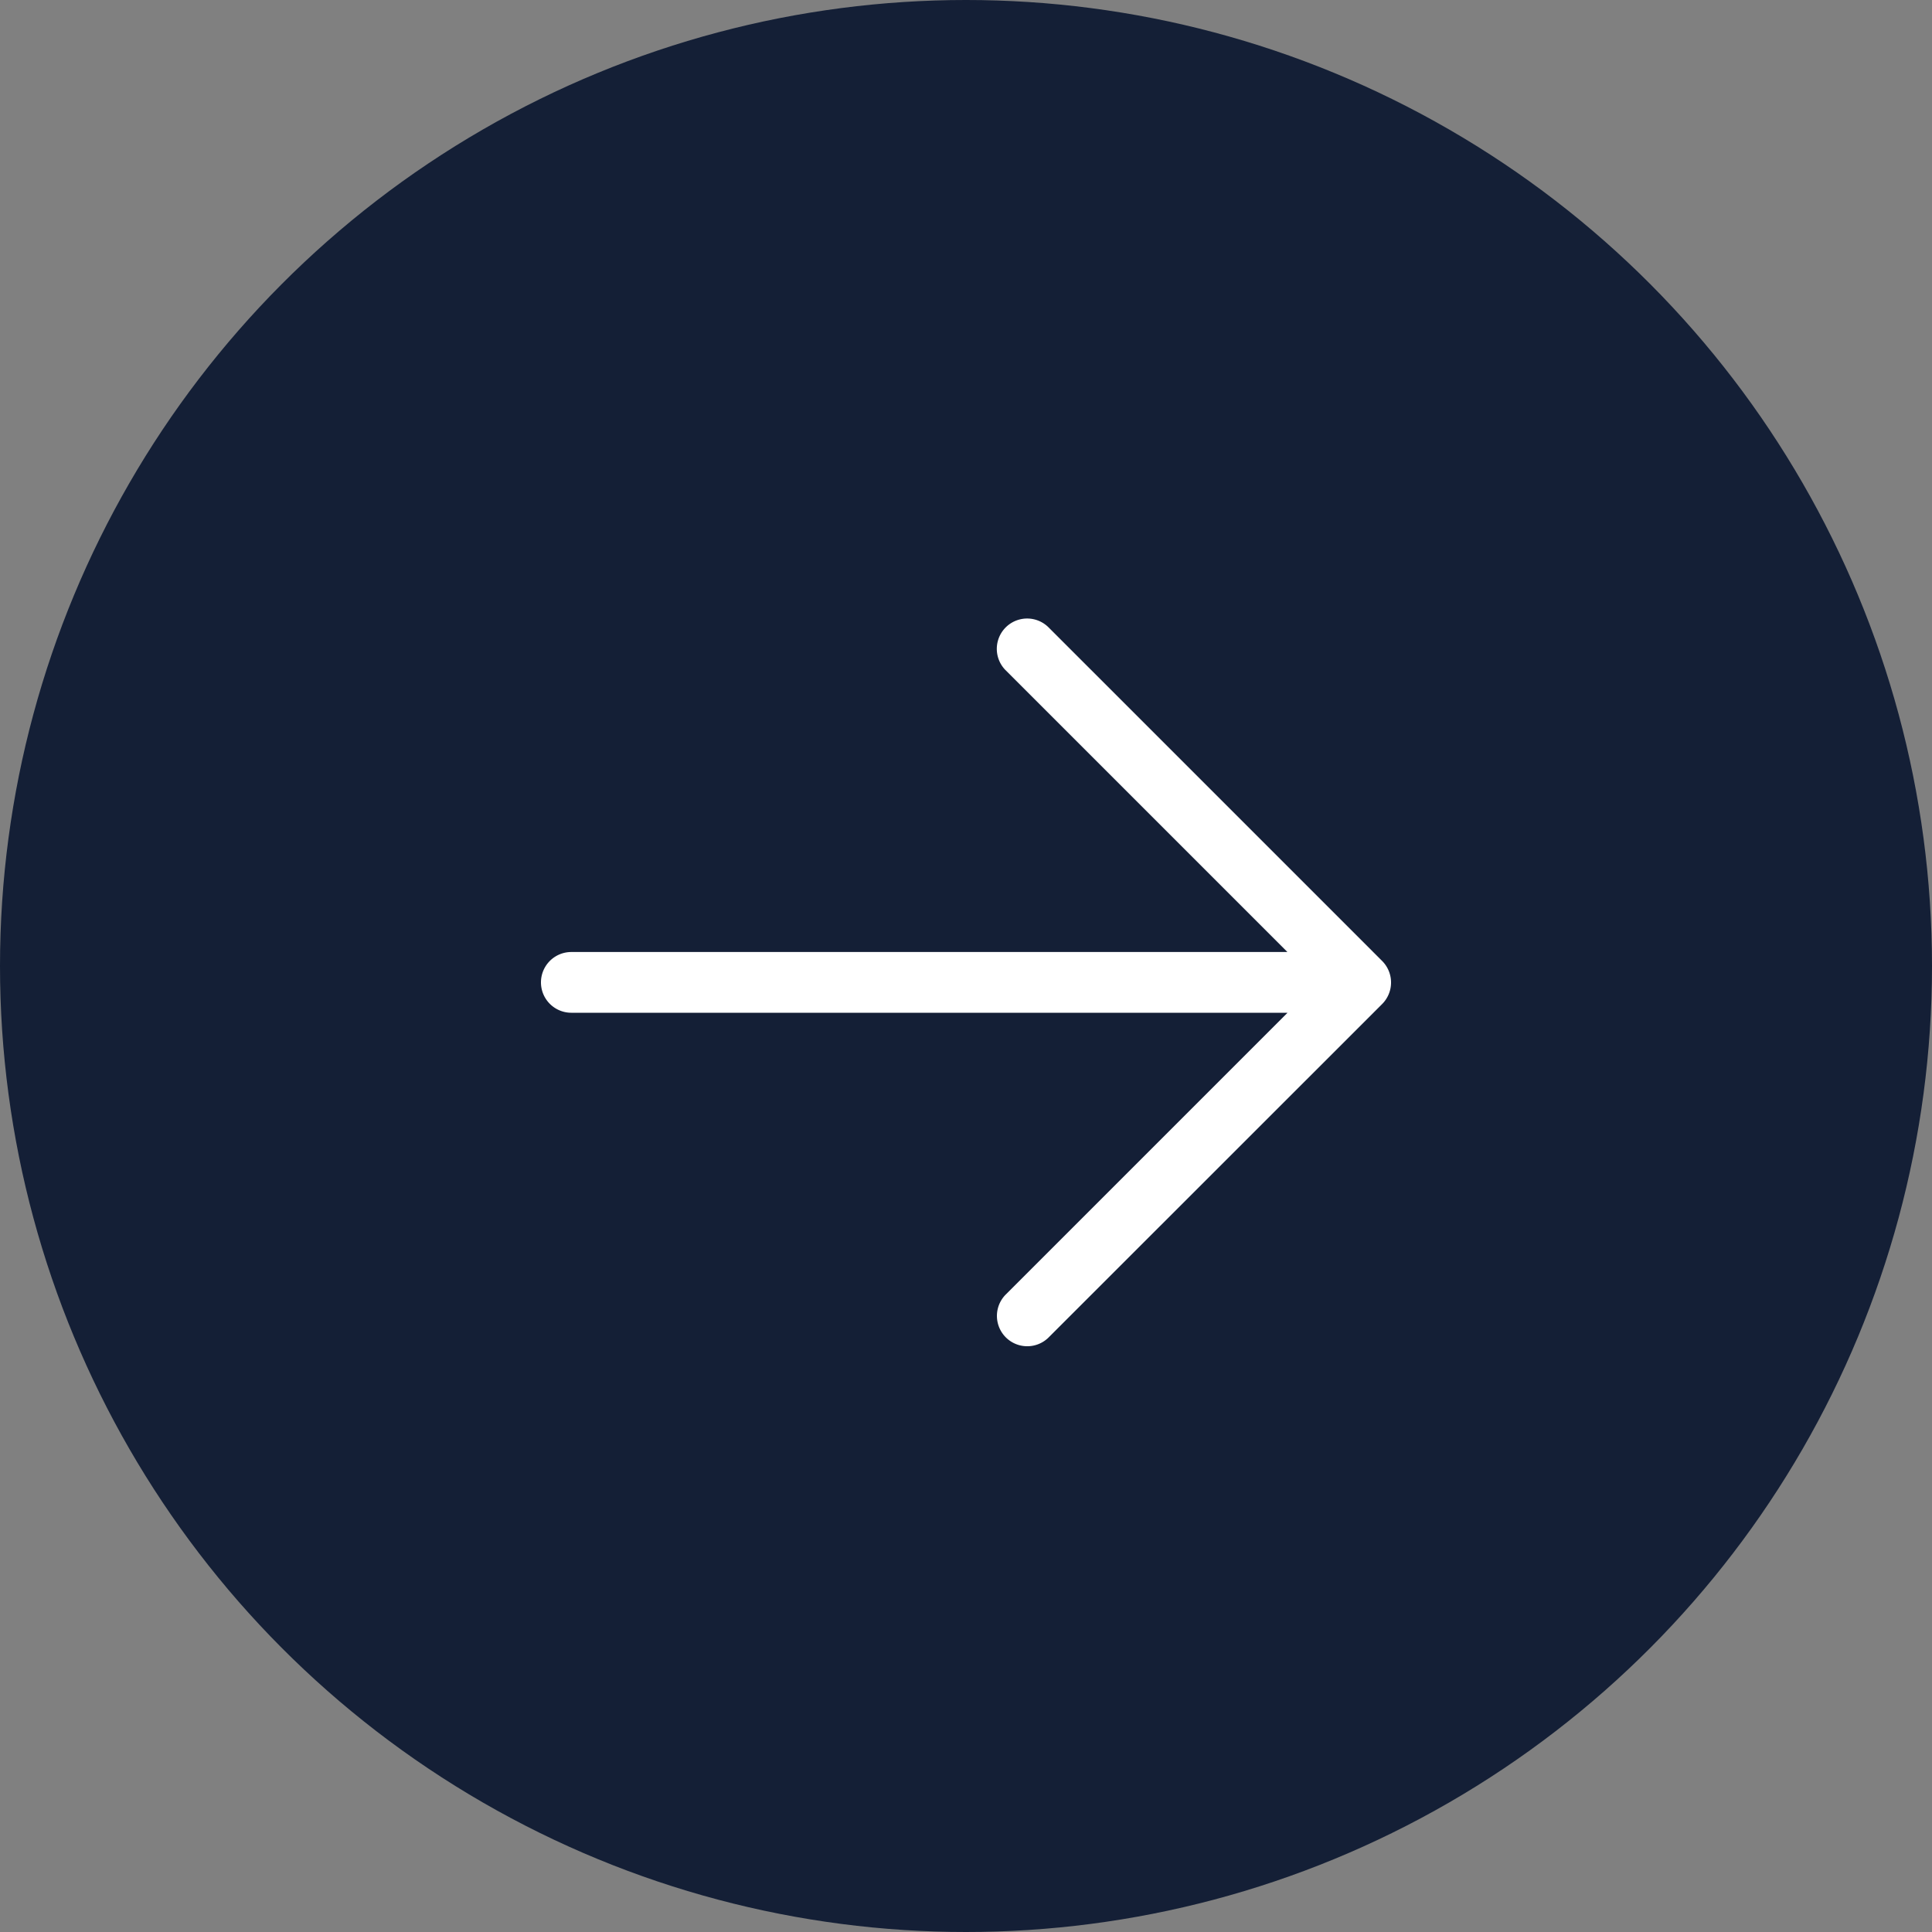
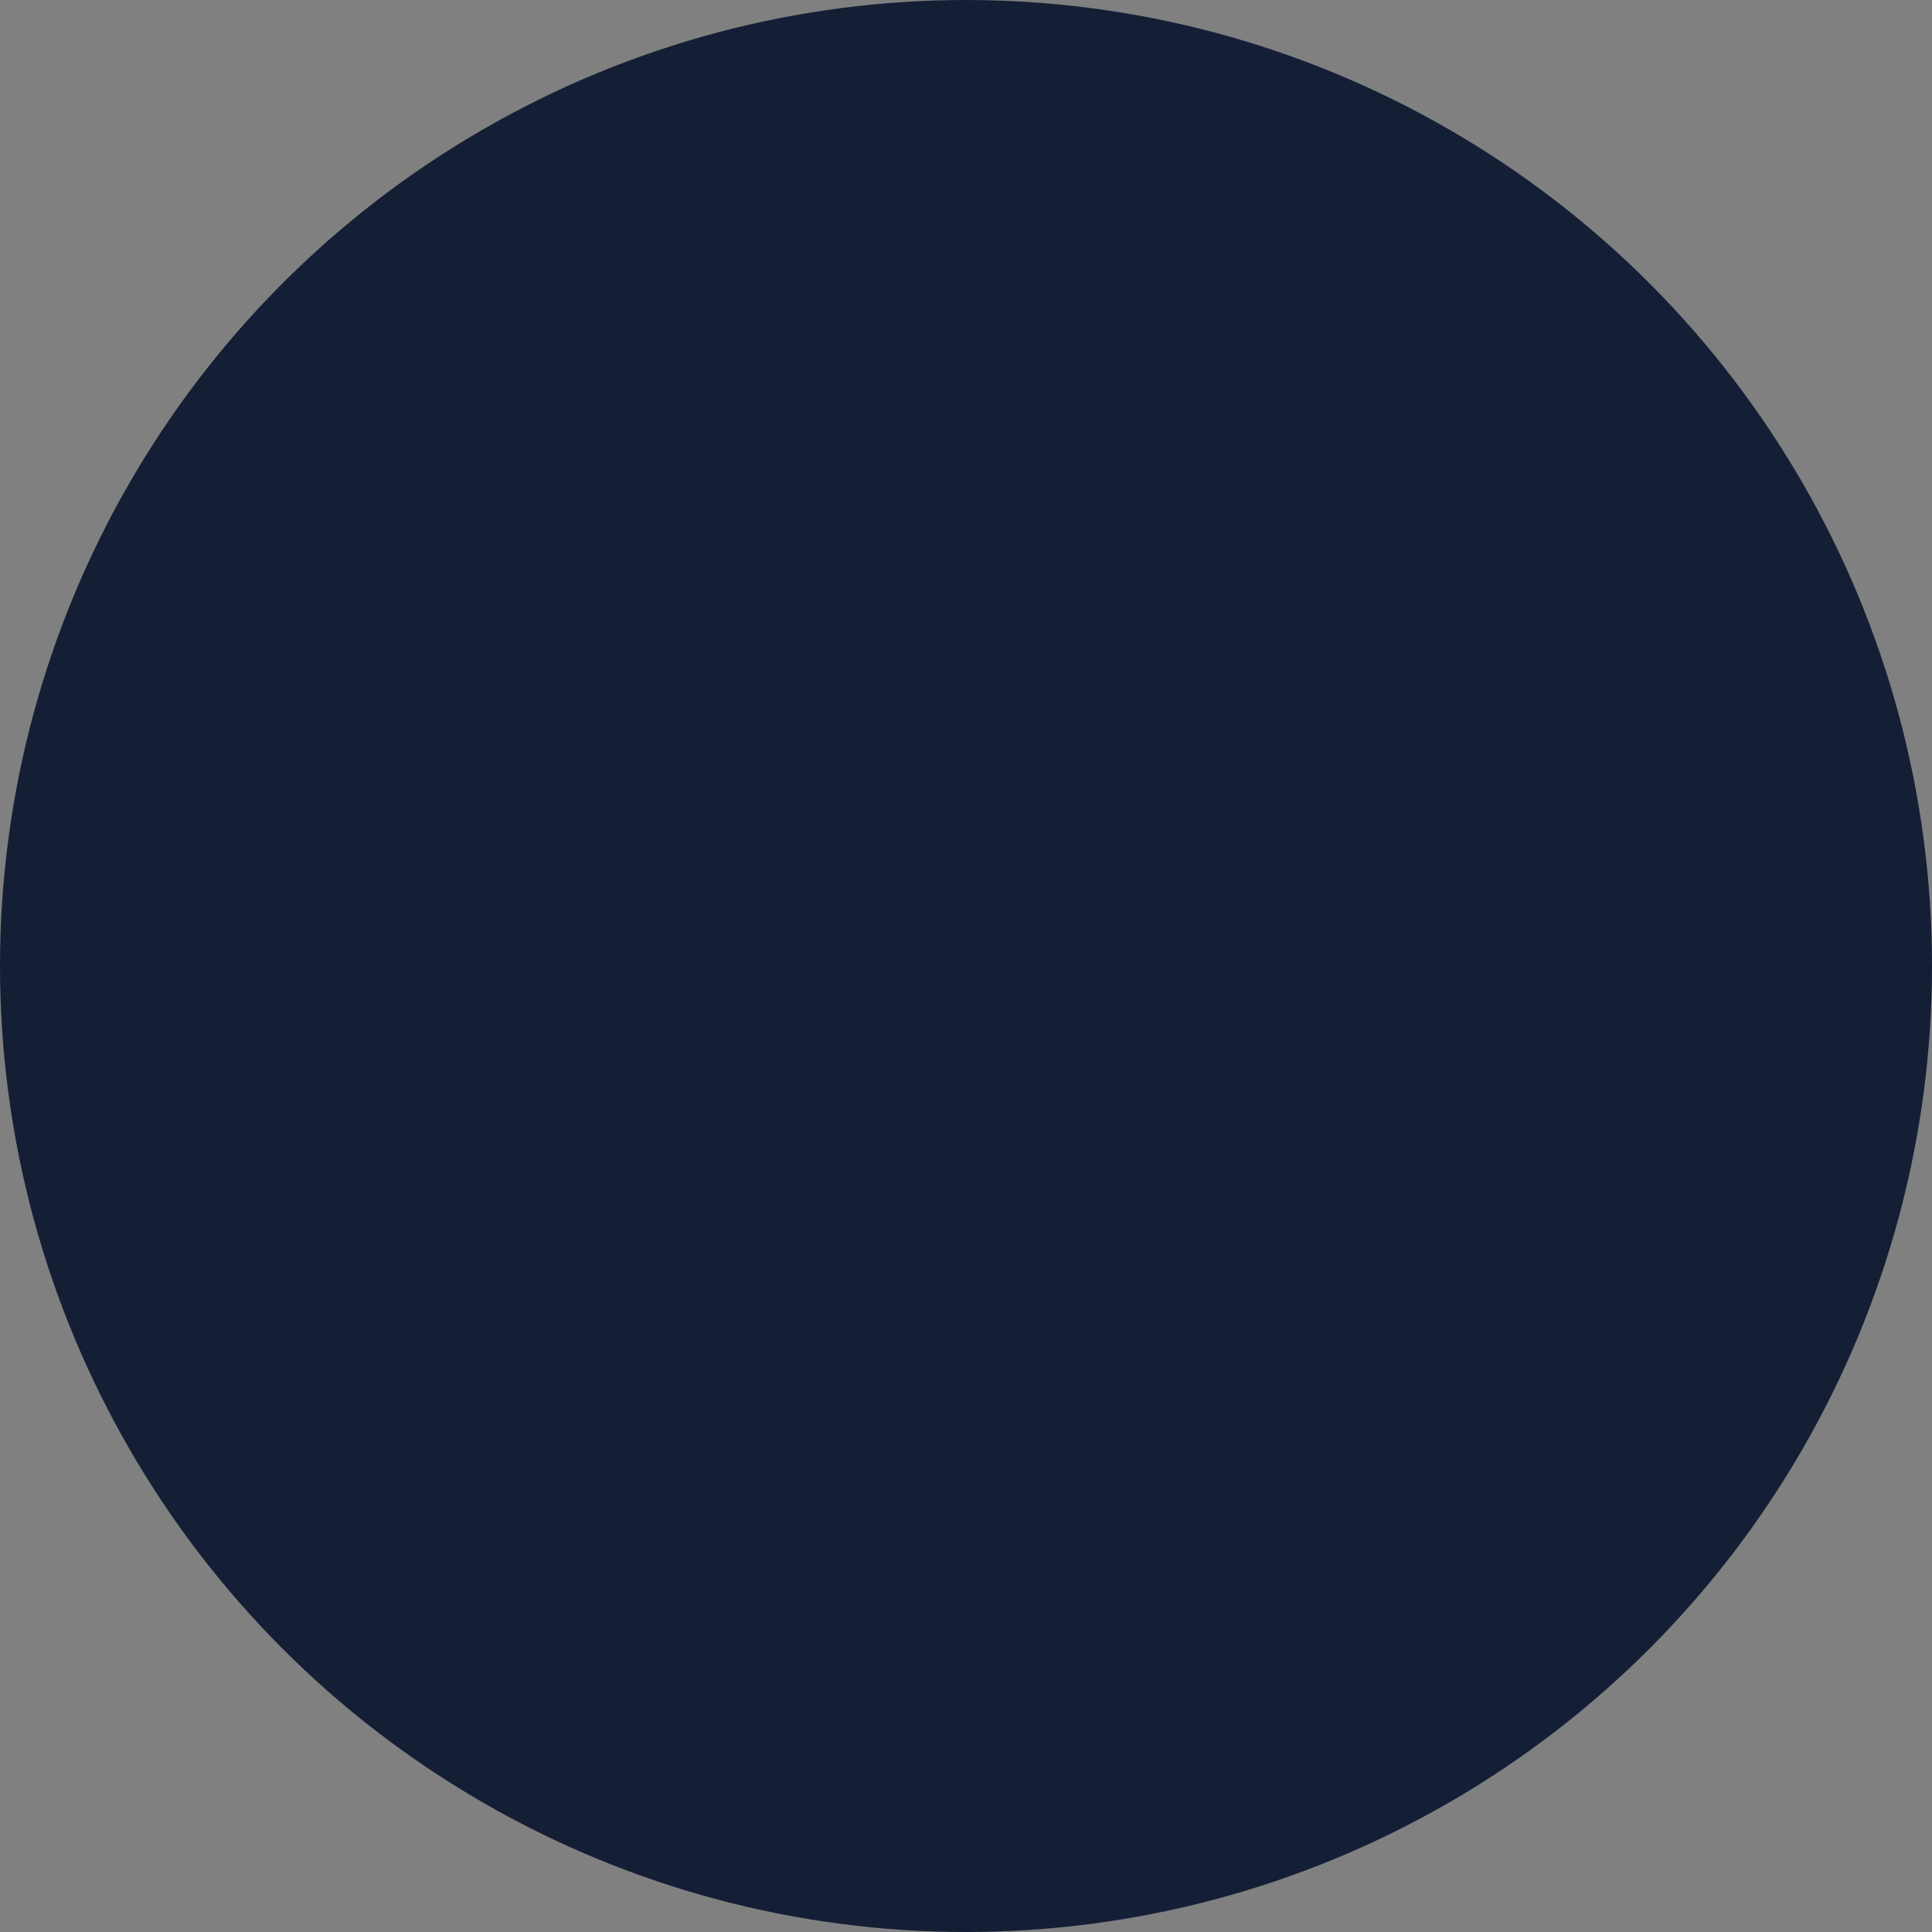
<svg xmlns="http://www.w3.org/2000/svg" width="50" height="50" viewBox="0 0 50 50">
  <rect x="0" y="0" width="50" height="50" fill="#808080" stroke="none" />
  <defs>
    <clipPath id="clip-path">
-       <rect id="Rectangle_1229" data-name="Rectangle 1229" width="22" height="18.854" fill="#fff" />
-     </clipPath>
+       </clipPath>
  </defs>
  <g id="Group_2047" data-name="Group 2047" transform="translate(-1498 -1720)">
    <circle id="Ellipse_16" data-name="Ellipse 16" cx="25" cy="25" r="25" transform="translate(1498 1720)" fill="#141f36" />
    <g id="Group_1523" data-name="Group 1523" transform="translate(1512 1736)">
      <g id="Group_1522" data-name="Group 1522" clip-path="url(#clip-path)">
        <path id="Path_4108" data-name="Path 4108" d="M21.772,9.982a.789.789,0,0,0,0-1.11L13.128.228a.785.785,0,0,0-1.11,1.11l7.3,7.3H.786a.786.786,0,0,0,0,1.572H19.321l-7.3,7.3a.785.785,0,0,0,1.11,1.11Z" transform="translate(0 0)" fill="#fff" />
      </g>
    </g>
  </g>
</svg>